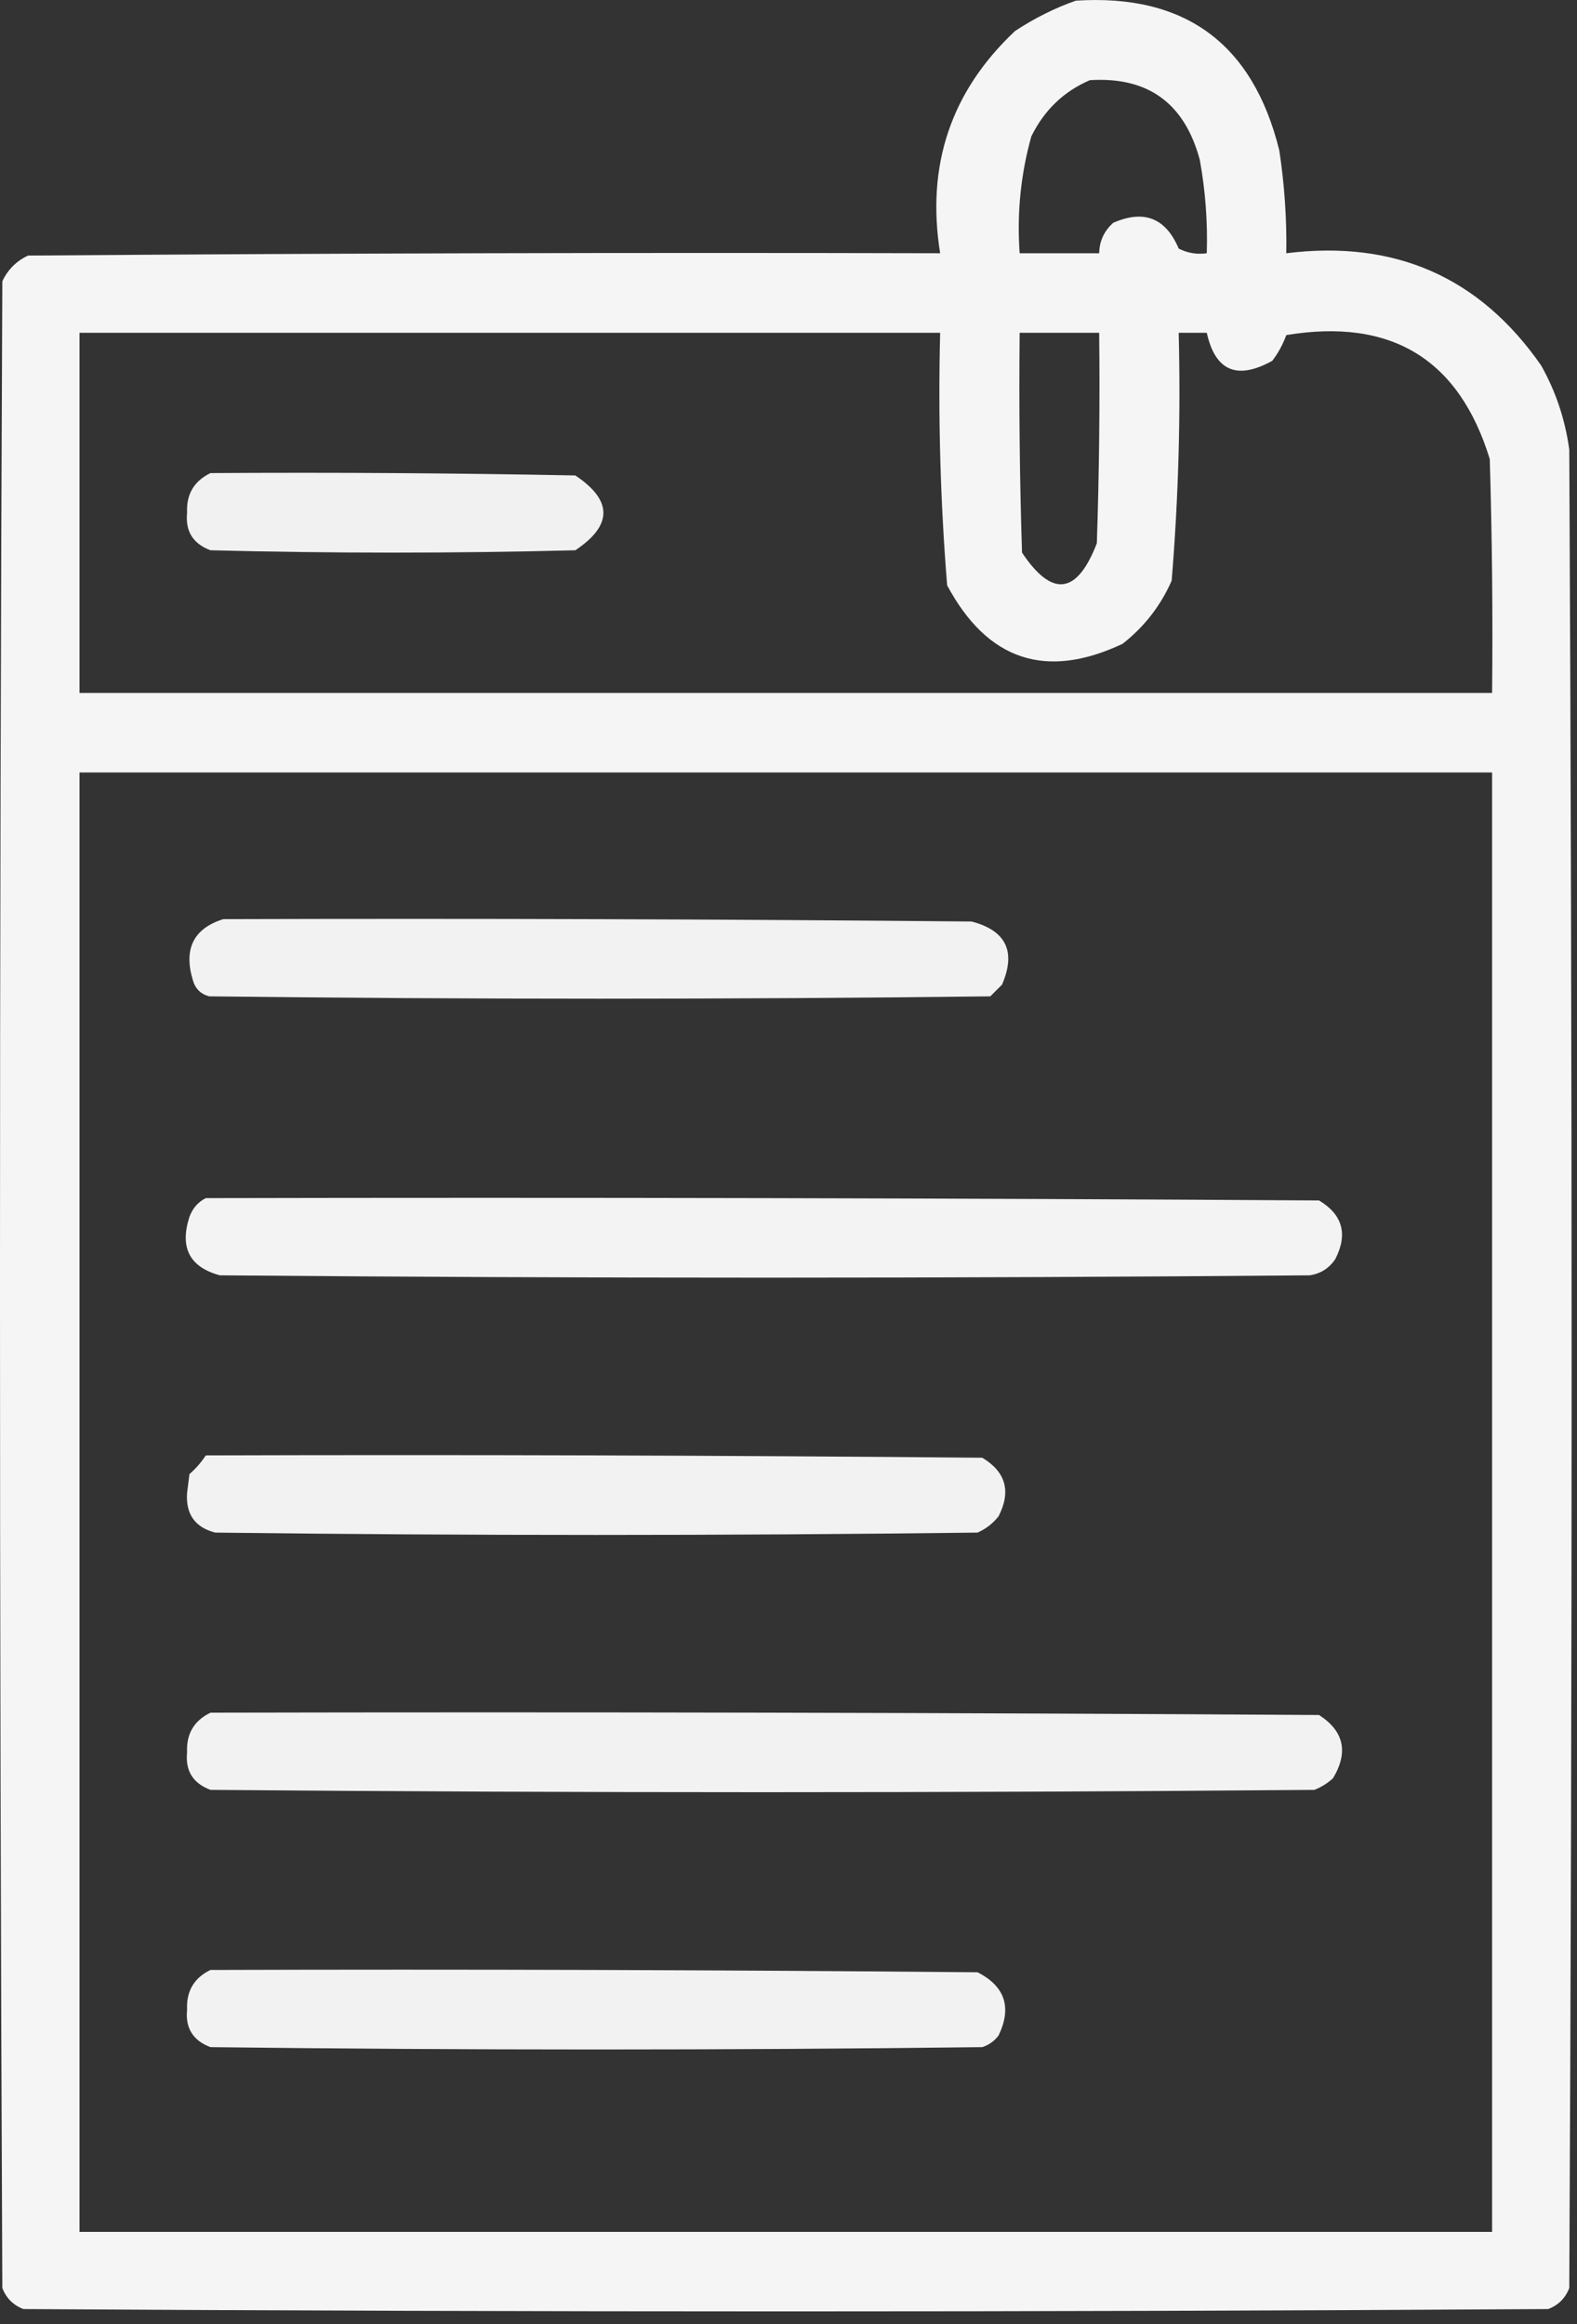
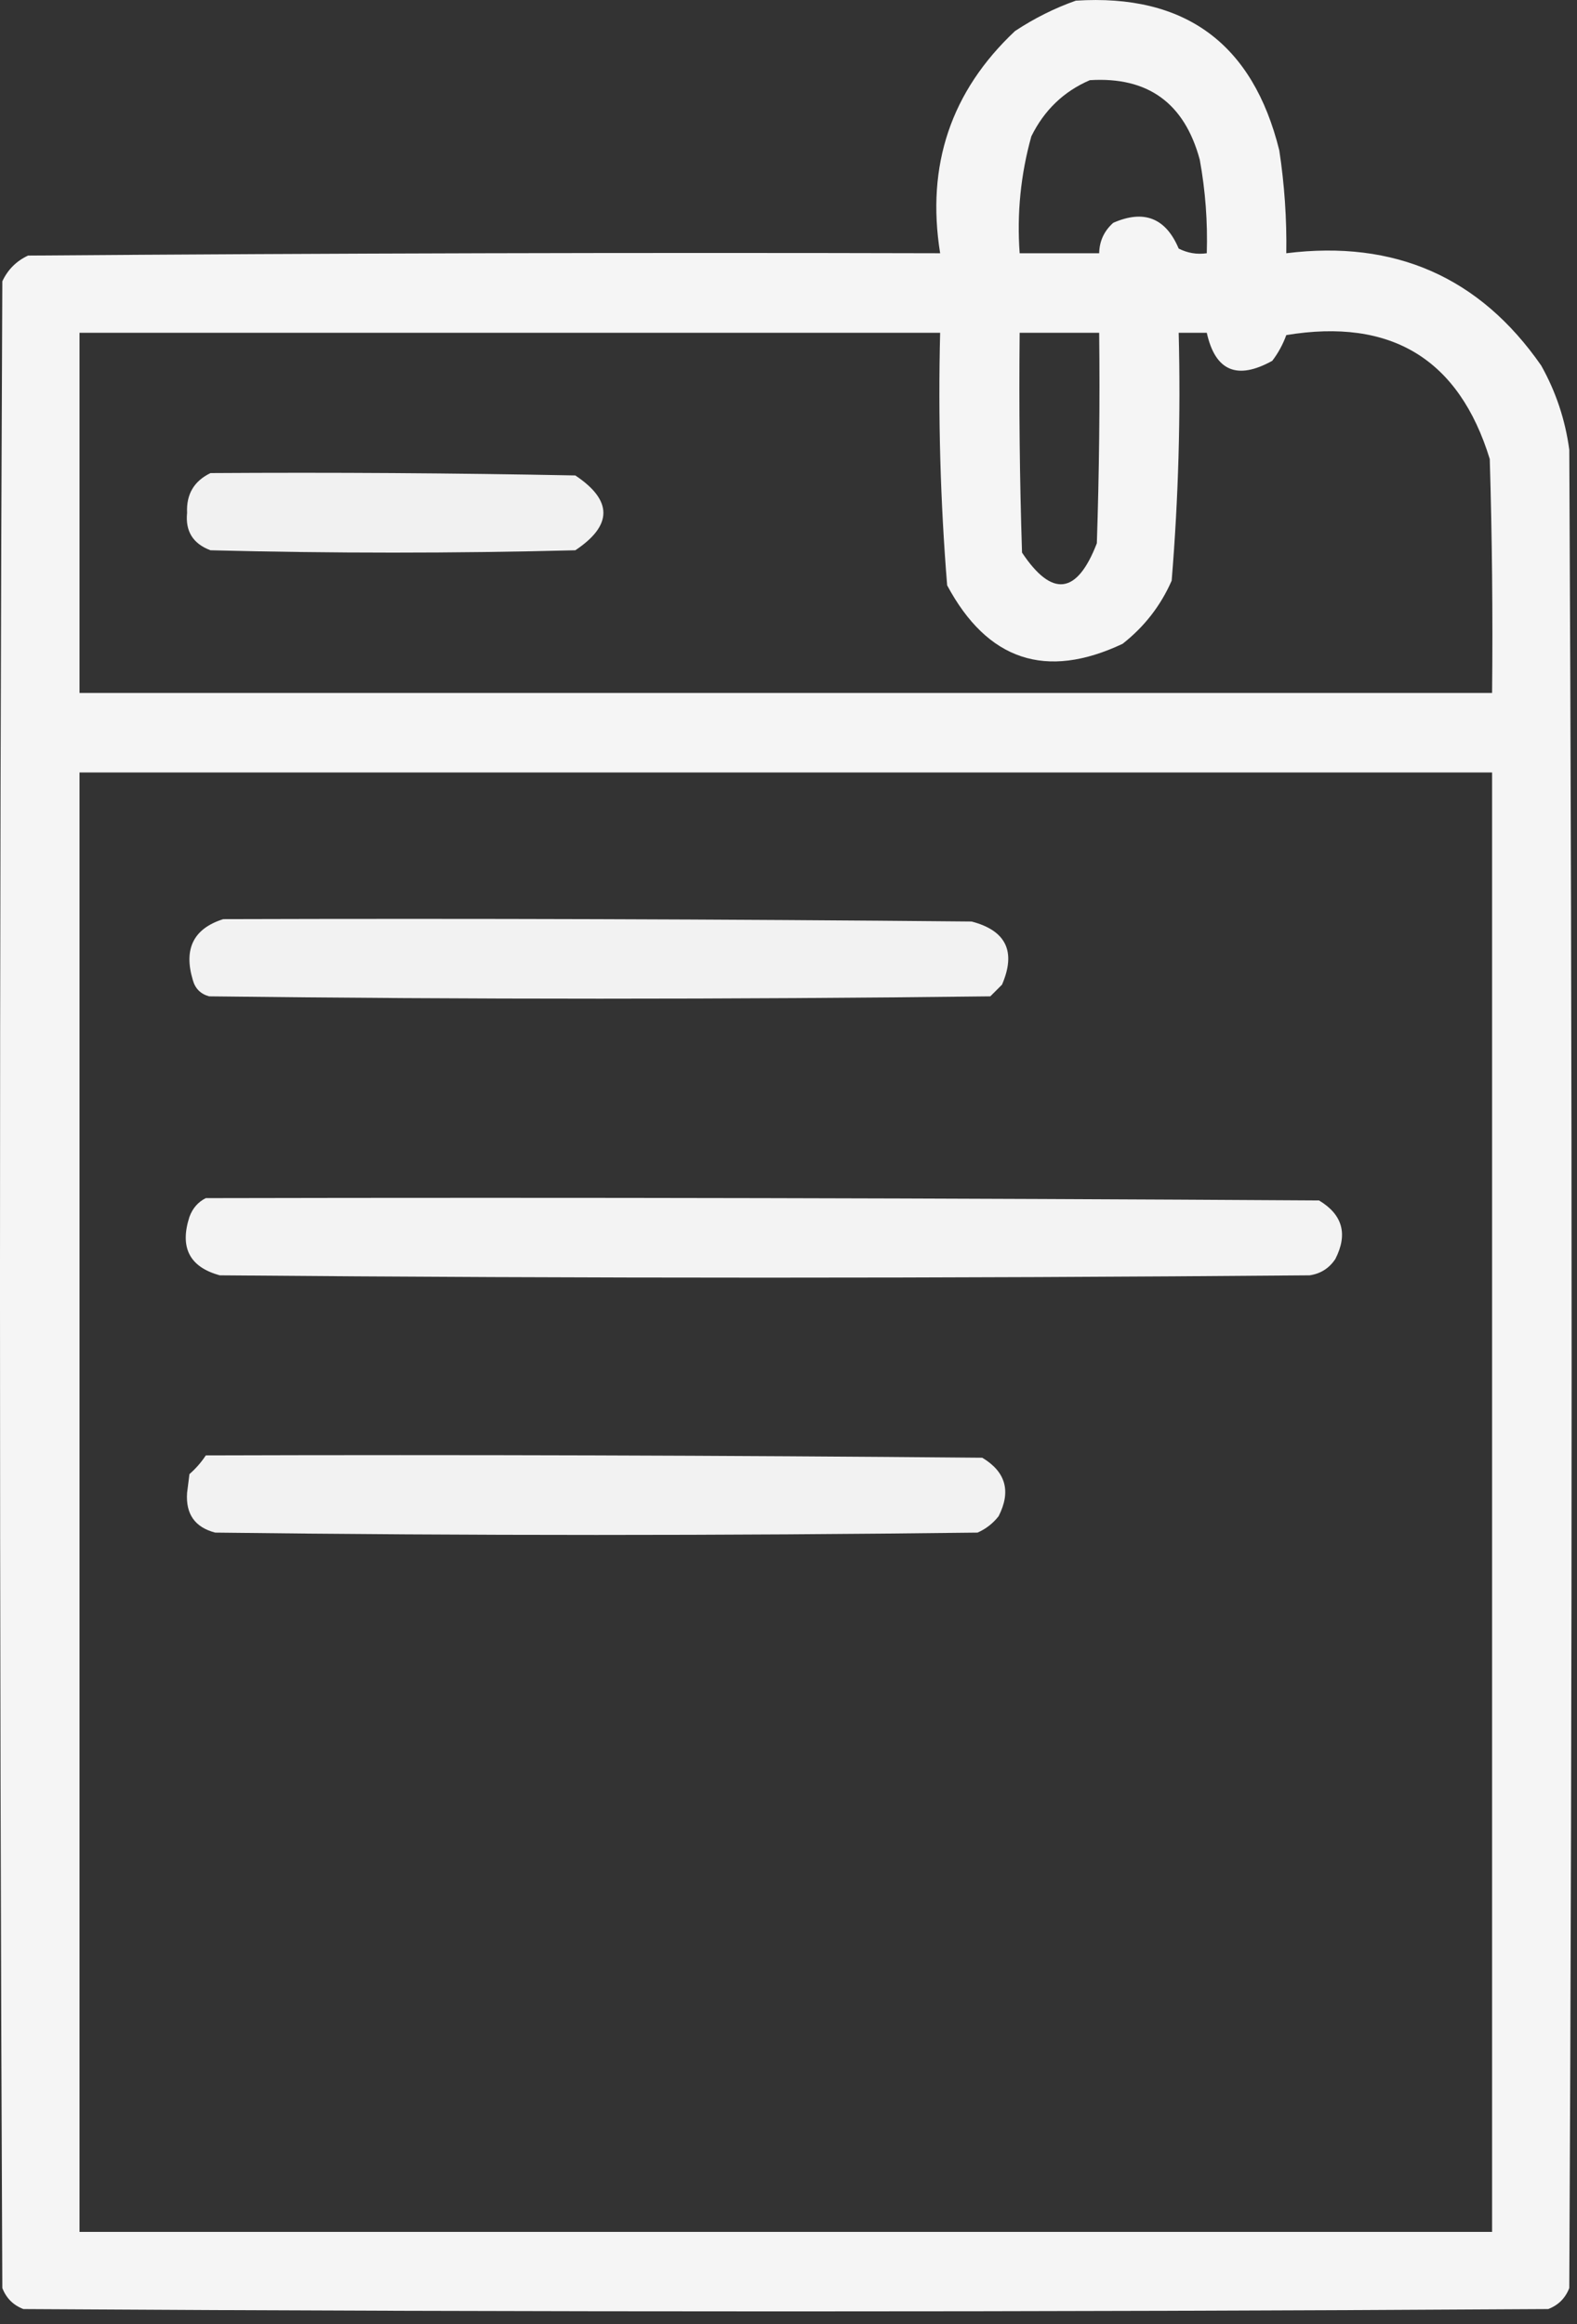
<svg xmlns="http://www.w3.org/2000/svg" width="38" height="56" viewBox="0 0 38 56" fill="none">
  <rect x="0" y="0" width="38" height="56" fill="#333333" stroke="none" />
  <path opacity="0.946" fill-rule="evenodd" clip-rule="evenodd" d="M25.923 0.016C28.555 -0.153 30.189 1.049 30.826 3.622C30.951 4.444 31.008 5.271 30.995 6.102C33.61 5.776 35.657 6.677 37.137 8.807C37.492 9.44 37.717 10.116 37.814 10.836C37.889 25.6 37.889 40.365 37.814 55.13C37.72 55.374 37.551 55.543 37.306 55.637C25.059 55.712 12.811 55.712 0.564 55.637C0.319 55.543 0.15 55.374 0.056 55.13C-0.019 39.013 -0.019 22.895 0.056 6.778C0.188 6.496 0.394 6.29 0.676 6.158C8.002 6.102 15.328 6.083 22.654 6.102C22.314 3.983 22.915 2.199 24.458 0.748C24.926 0.439 25.415 0.195 25.923 0.016ZM26.261 1.932C27.659 1.844 28.541 2.482 28.91 3.848C29.046 4.593 29.102 5.344 29.079 6.102C28.842 6.136 28.616 6.098 28.402 5.989C28.09 5.251 27.564 5.044 26.825 5.369C26.605 5.565 26.492 5.809 26.486 6.102C25.848 6.102 25.209 6.102 24.57 6.102C24.501 5.142 24.595 4.203 24.852 3.284C25.164 2.652 25.634 2.202 26.261 1.932ZM1.916 8.018C8.829 8.018 15.742 8.018 22.654 8.018C22.603 10.054 22.659 12.083 22.823 14.104C23.793 15.914 25.202 16.384 27.05 15.513C27.574 15.102 27.968 14.595 28.233 13.991C28.396 12.007 28.453 10.015 28.402 8.018C28.628 8.018 28.853 8.018 29.079 8.018C29.283 8.939 29.809 9.164 30.657 8.694C30.801 8.505 30.914 8.298 30.995 8.074C33.524 7.656 35.158 8.651 35.898 11.061C35.954 12.939 35.973 14.818 35.954 16.697C24.608 16.697 13.262 16.697 1.916 16.697C1.916 13.804 1.916 10.911 1.916 8.018ZM24.57 8.018C25.209 8.018 25.848 8.018 26.486 8.018C26.505 9.709 26.486 11.4 26.43 13.09C25.953 14.327 25.352 14.403 24.627 13.315C24.57 11.55 24.552 9.784 24.57 8.018ZM1.916 18.613C13.262 18.613 24.608 18.613 35.954 18.613C35.954 30.334 35.954 42.056 35.954 53.778C24.608 53.778 13.262 53.778 1.916 53.778C1.916 42.056 1.916 30.334 1.916 18.613Z" fill="white" />
  <path opacity="0.931" fill-rule="evenodd" clip-rule="evenodd" d="M5.072 11.399C8.003 11.38 10.933 11.399 13.863 11.456C14.765 12.057 14.765 12.658 13.863 13.259C10.933 13.334 8.002 13.334 5.072 13.259C4.651 13.101 4.463 12.801 4.508 12.357C4.487 11.91 4.675 11.591 5.072 11.399Z" fill="white" />
  <path opacity="0.936" fill-rule="evenodd" clip-rule="evenodd" d="M5.379 22.147C11.39 22.129 17.401 22.147 23.412 22.204C24.244 22.421 24.488 22.928 24.145 23.725C24.051 23.819 23.957 23.913 23.863 24.007C17.589 24.082 11.315 24.082 5.04 24.007C4.834 23.951 4.702 23.819 4.646 23.613C4.42 22.861 4.665 22.373 5.379 22.147Z" fill="white" />
  <path opacity="0.938" fill-rule="evenodd" clip-rule="evenodd" d="M4.959 28.869C13.901 28.85 22.842 28.869 31.784 28.925C32.351 29.265 32.483 29.735 32.178 30.334C32.03 30.558 31.823 30.69 31.558 30.729C22.805 30.804 14.051 30.804 5.297 30.729C4.569 30.531 4.325 30.061 4.565 29.32C4.642 29.111 4.774 28.961 4.959 28.869Z" fill="white" />
  <path opacity="0.936" fill-rule="evenodd" clip-rule="evenodd" d="M4.959 35.068C11.196 35.049 17.432 35.068 23.669 35.124C24.236 35.464 24.368 35.934 24.063 36.533C23.926 36.708 23.757 36.839 23.556 36.928C17.432 37.003 11.308 37.003 5.185 36.928C4.698 36.801 4.472 36.482 4.508 35.97C4.527 35.819 4.546 35.669 4.565 35.519C4.72 35.383 4.851 35.233 4.959 35.068Z" fill="white" />
-   <path opacity="0.937" fill-rule="evenodd" clip-rule="evenodd" d="M5.072 41.267C13.976 41.248 22.88 41.267 31.784 41.323C32.384 41.711 32.497 42.218 32.122 42.845C31.991 42.967 31.84 43.061 31.671 43.127C22.805 43.202 13.938 43.202 5.072 43.127C4.651 42.969 4.463 42.669 4.508 42.225C4.487 41.778 4.675 41.459 5.072 41.267Z" fill="white" />
-   <path opacity="0.935" fill-rule="evenodd" clip-rule="evenodd" d="M5.072 47.466C11.233 47.447 17.395 47.466 23.556 47.522C24.217 47.86 24.386 48.367 24.063 49.044C23.962 49.179 23.83 49.273 23.669 49.326C17.47 49.401 11.271 49.401 5.072 49.326C4.651 49.168 4.463 48.867 4.508 48.424C4.487 47.977 4.675 47.658 5.072 47.466Z" fill="white" />
</svg>